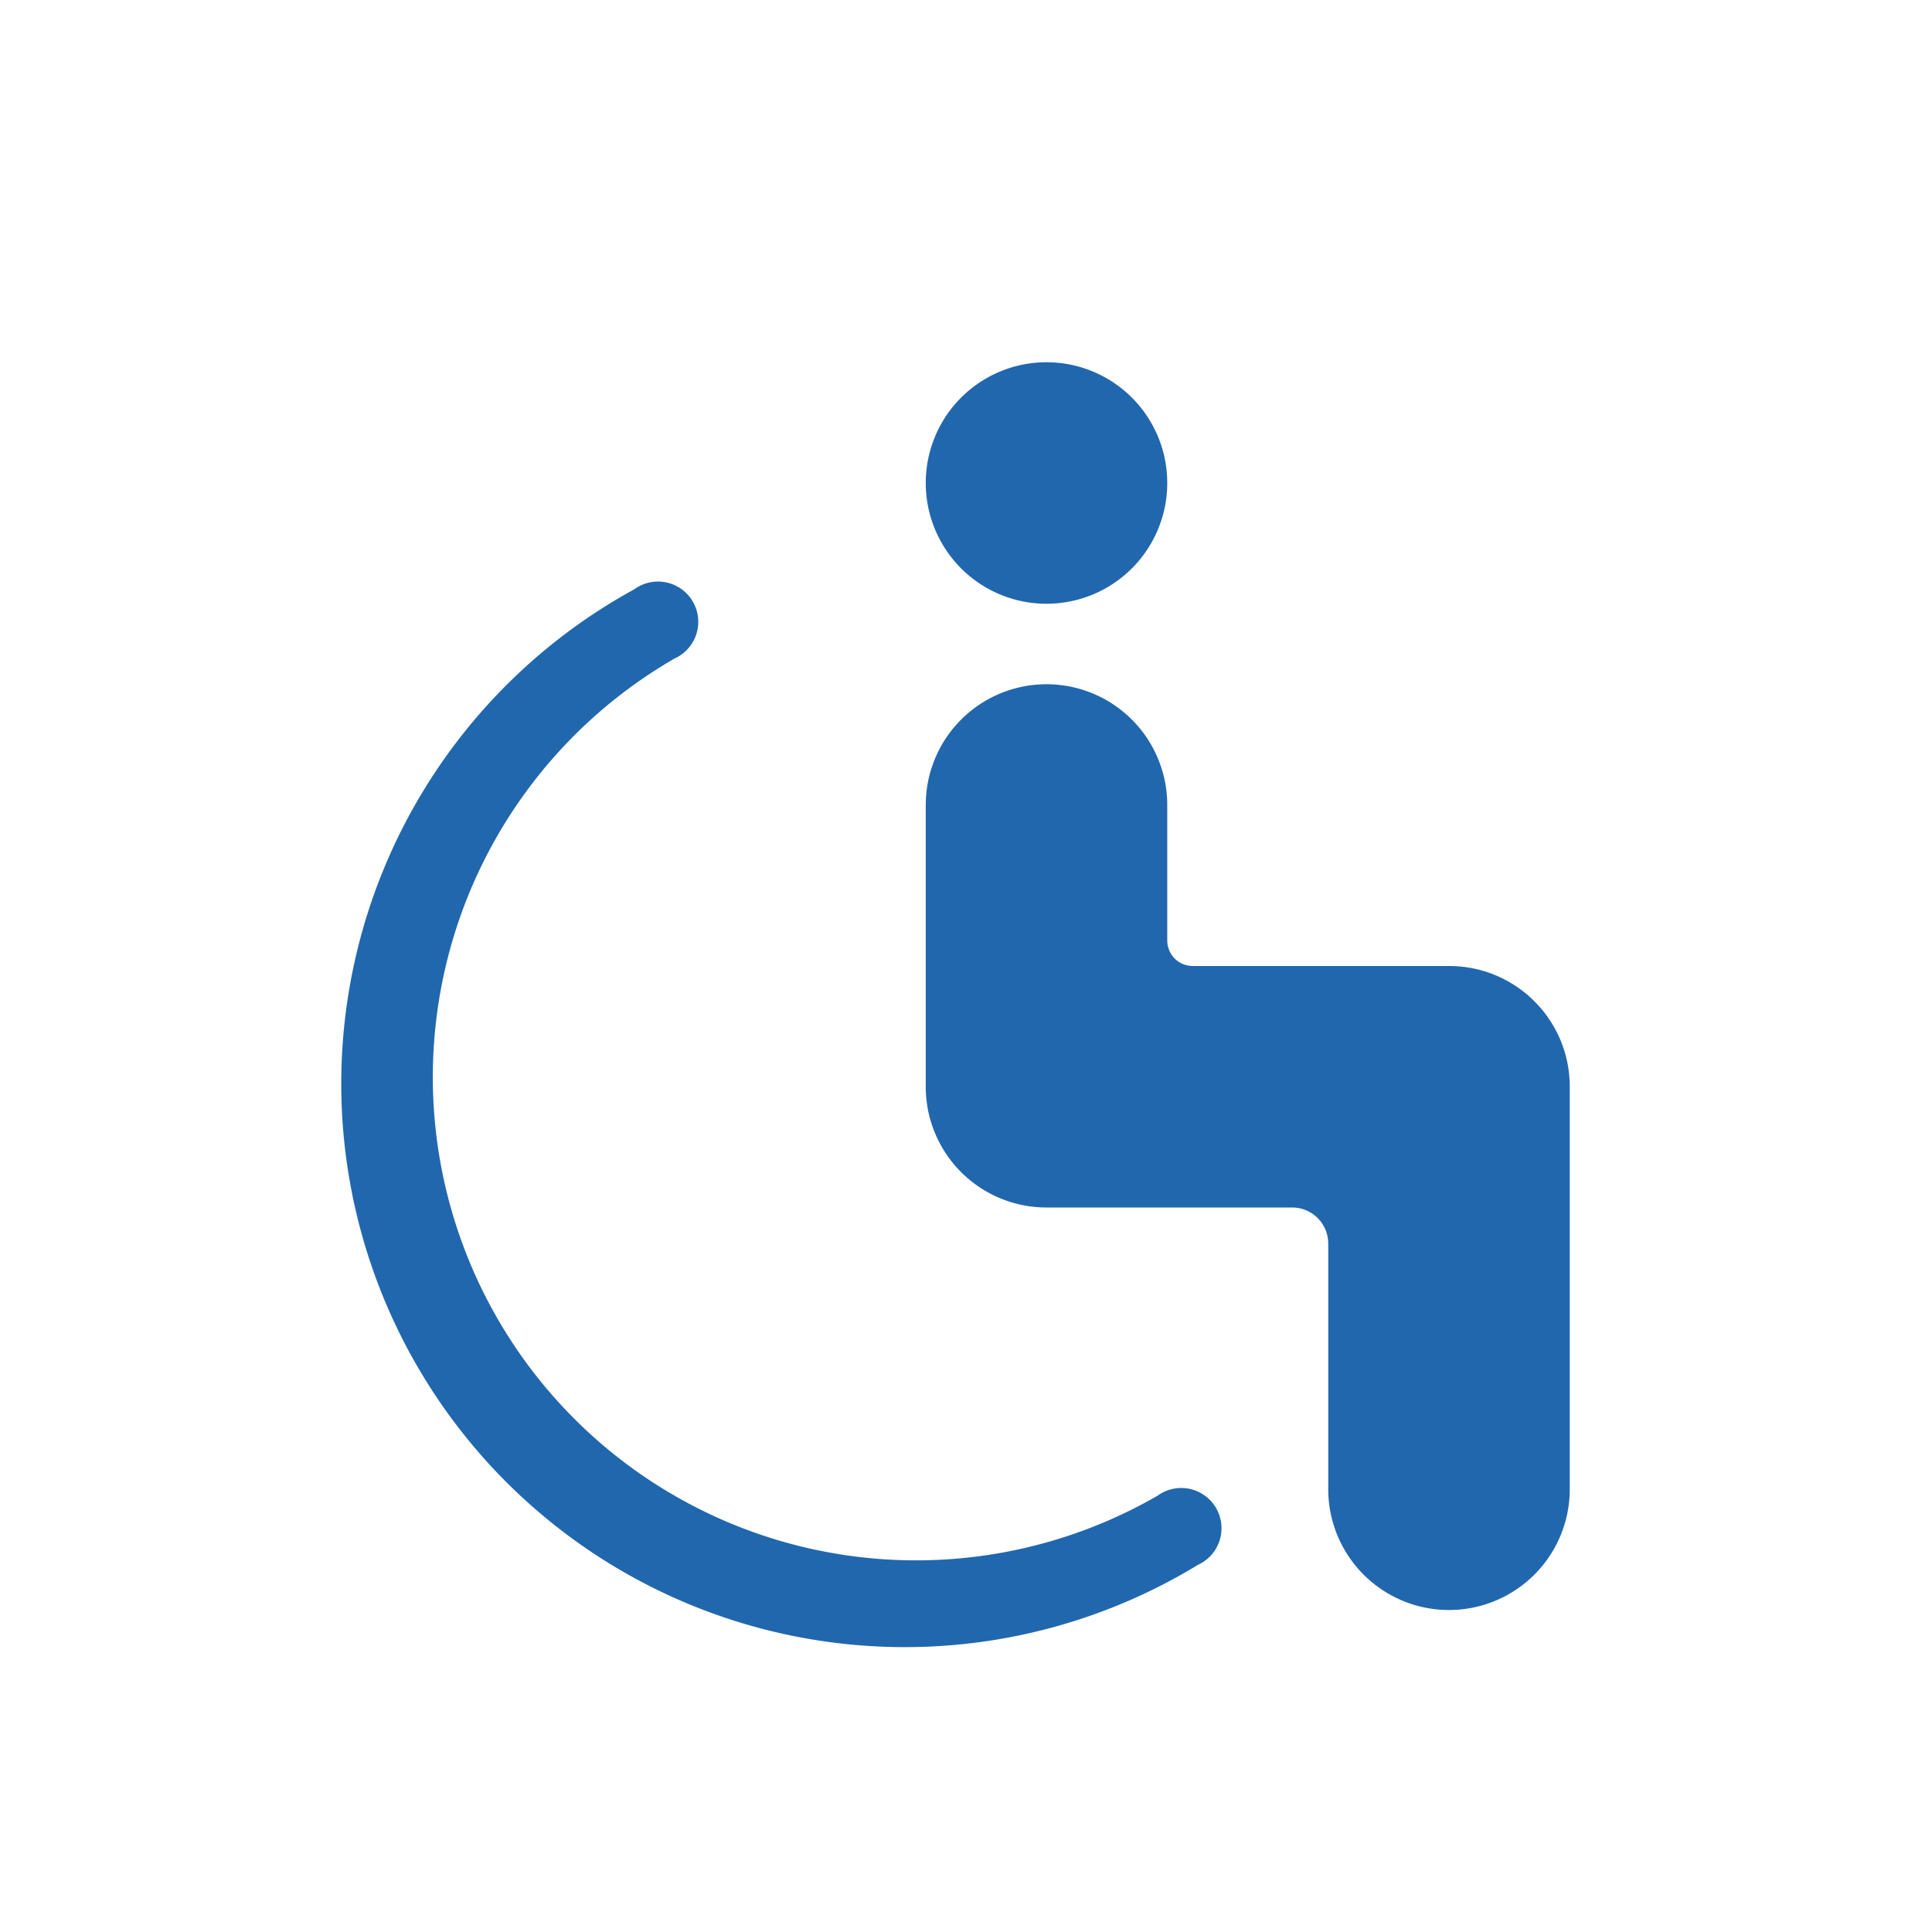
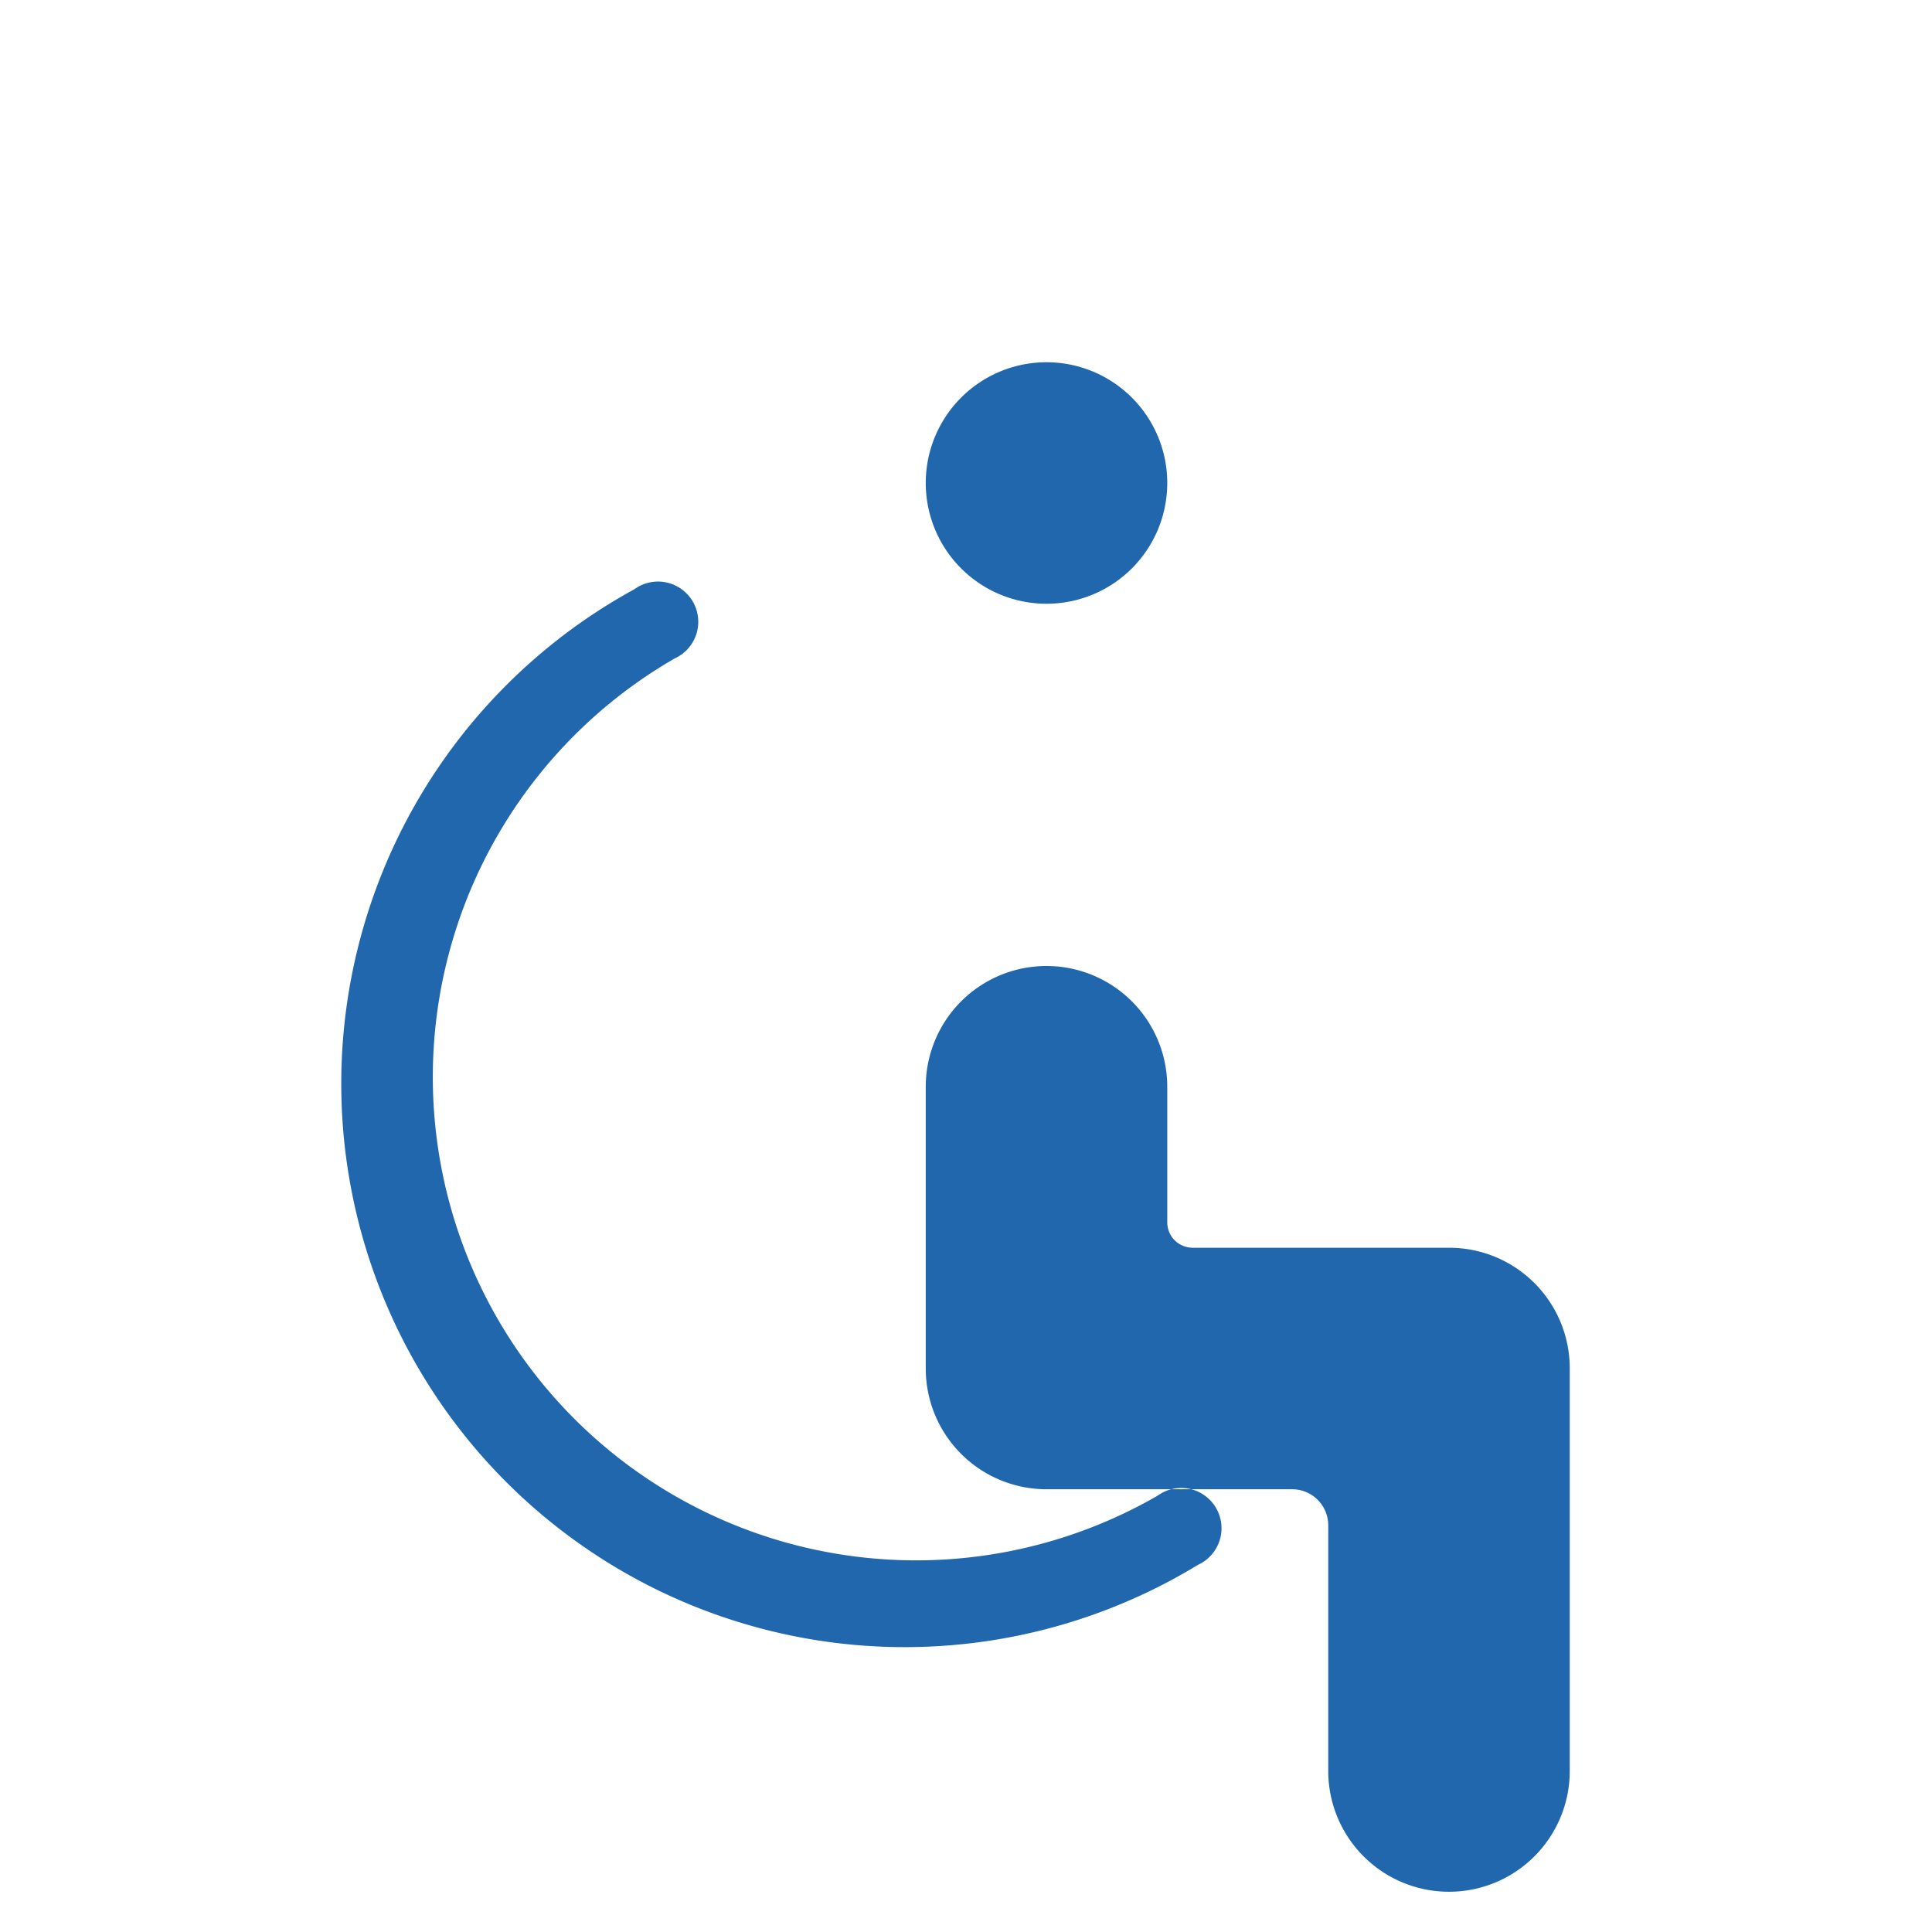
<svg xmlns="http://www.w3.org/2000/svg" width="24" height="24" fill="none">
-   <path fill="#2167AE" d="M14.5 6a1.5 1.5 0 1 1-3 0 1.5 1.5 0 0 1 3 0m-3 7.5V10a1.5 1.5 0 0 1 3 0v1.68c0 .18.14.32.32.32H18c.83 0 1.5.67 1.5 1.5v5a1.5 1.5 0 0 1-3 0v-3.05c0-.25-.2-.45-.45-.45H13a1.5 1.5 0 0 1-1.5-1.5M7.88 7.32a7 7 0 1 0 7 12.12.5.5 0 1 0-.5-.86 6 6 0 1 1-6-10.4.5.5 0 1 0-.5-.86" />
+   <path fill="#2167AE" d="M14.5 6a1.5 1.5 0 1 1-3 0 1.5 1.5 0 0 1 3 0m-3 7.5a1.5 1.5 0 0 1 3 0v1.68c0 .18.14.32.32.32H18c.83 0 1.5.67 1.5 1.5v5a1.5 1.5 0 0 1-3 0v-3.05c0-.25-.2-.45-.45-.45H13a1.5 1.5 0 0 1-1.5-1.5M7.88 7.32a7 7 0 1 0 7 12.12.5.5 0 1 0-.5-.86 6 6 0 1 1-6-10.4.5.5 0 1 0-.5-.86" />
</svg>